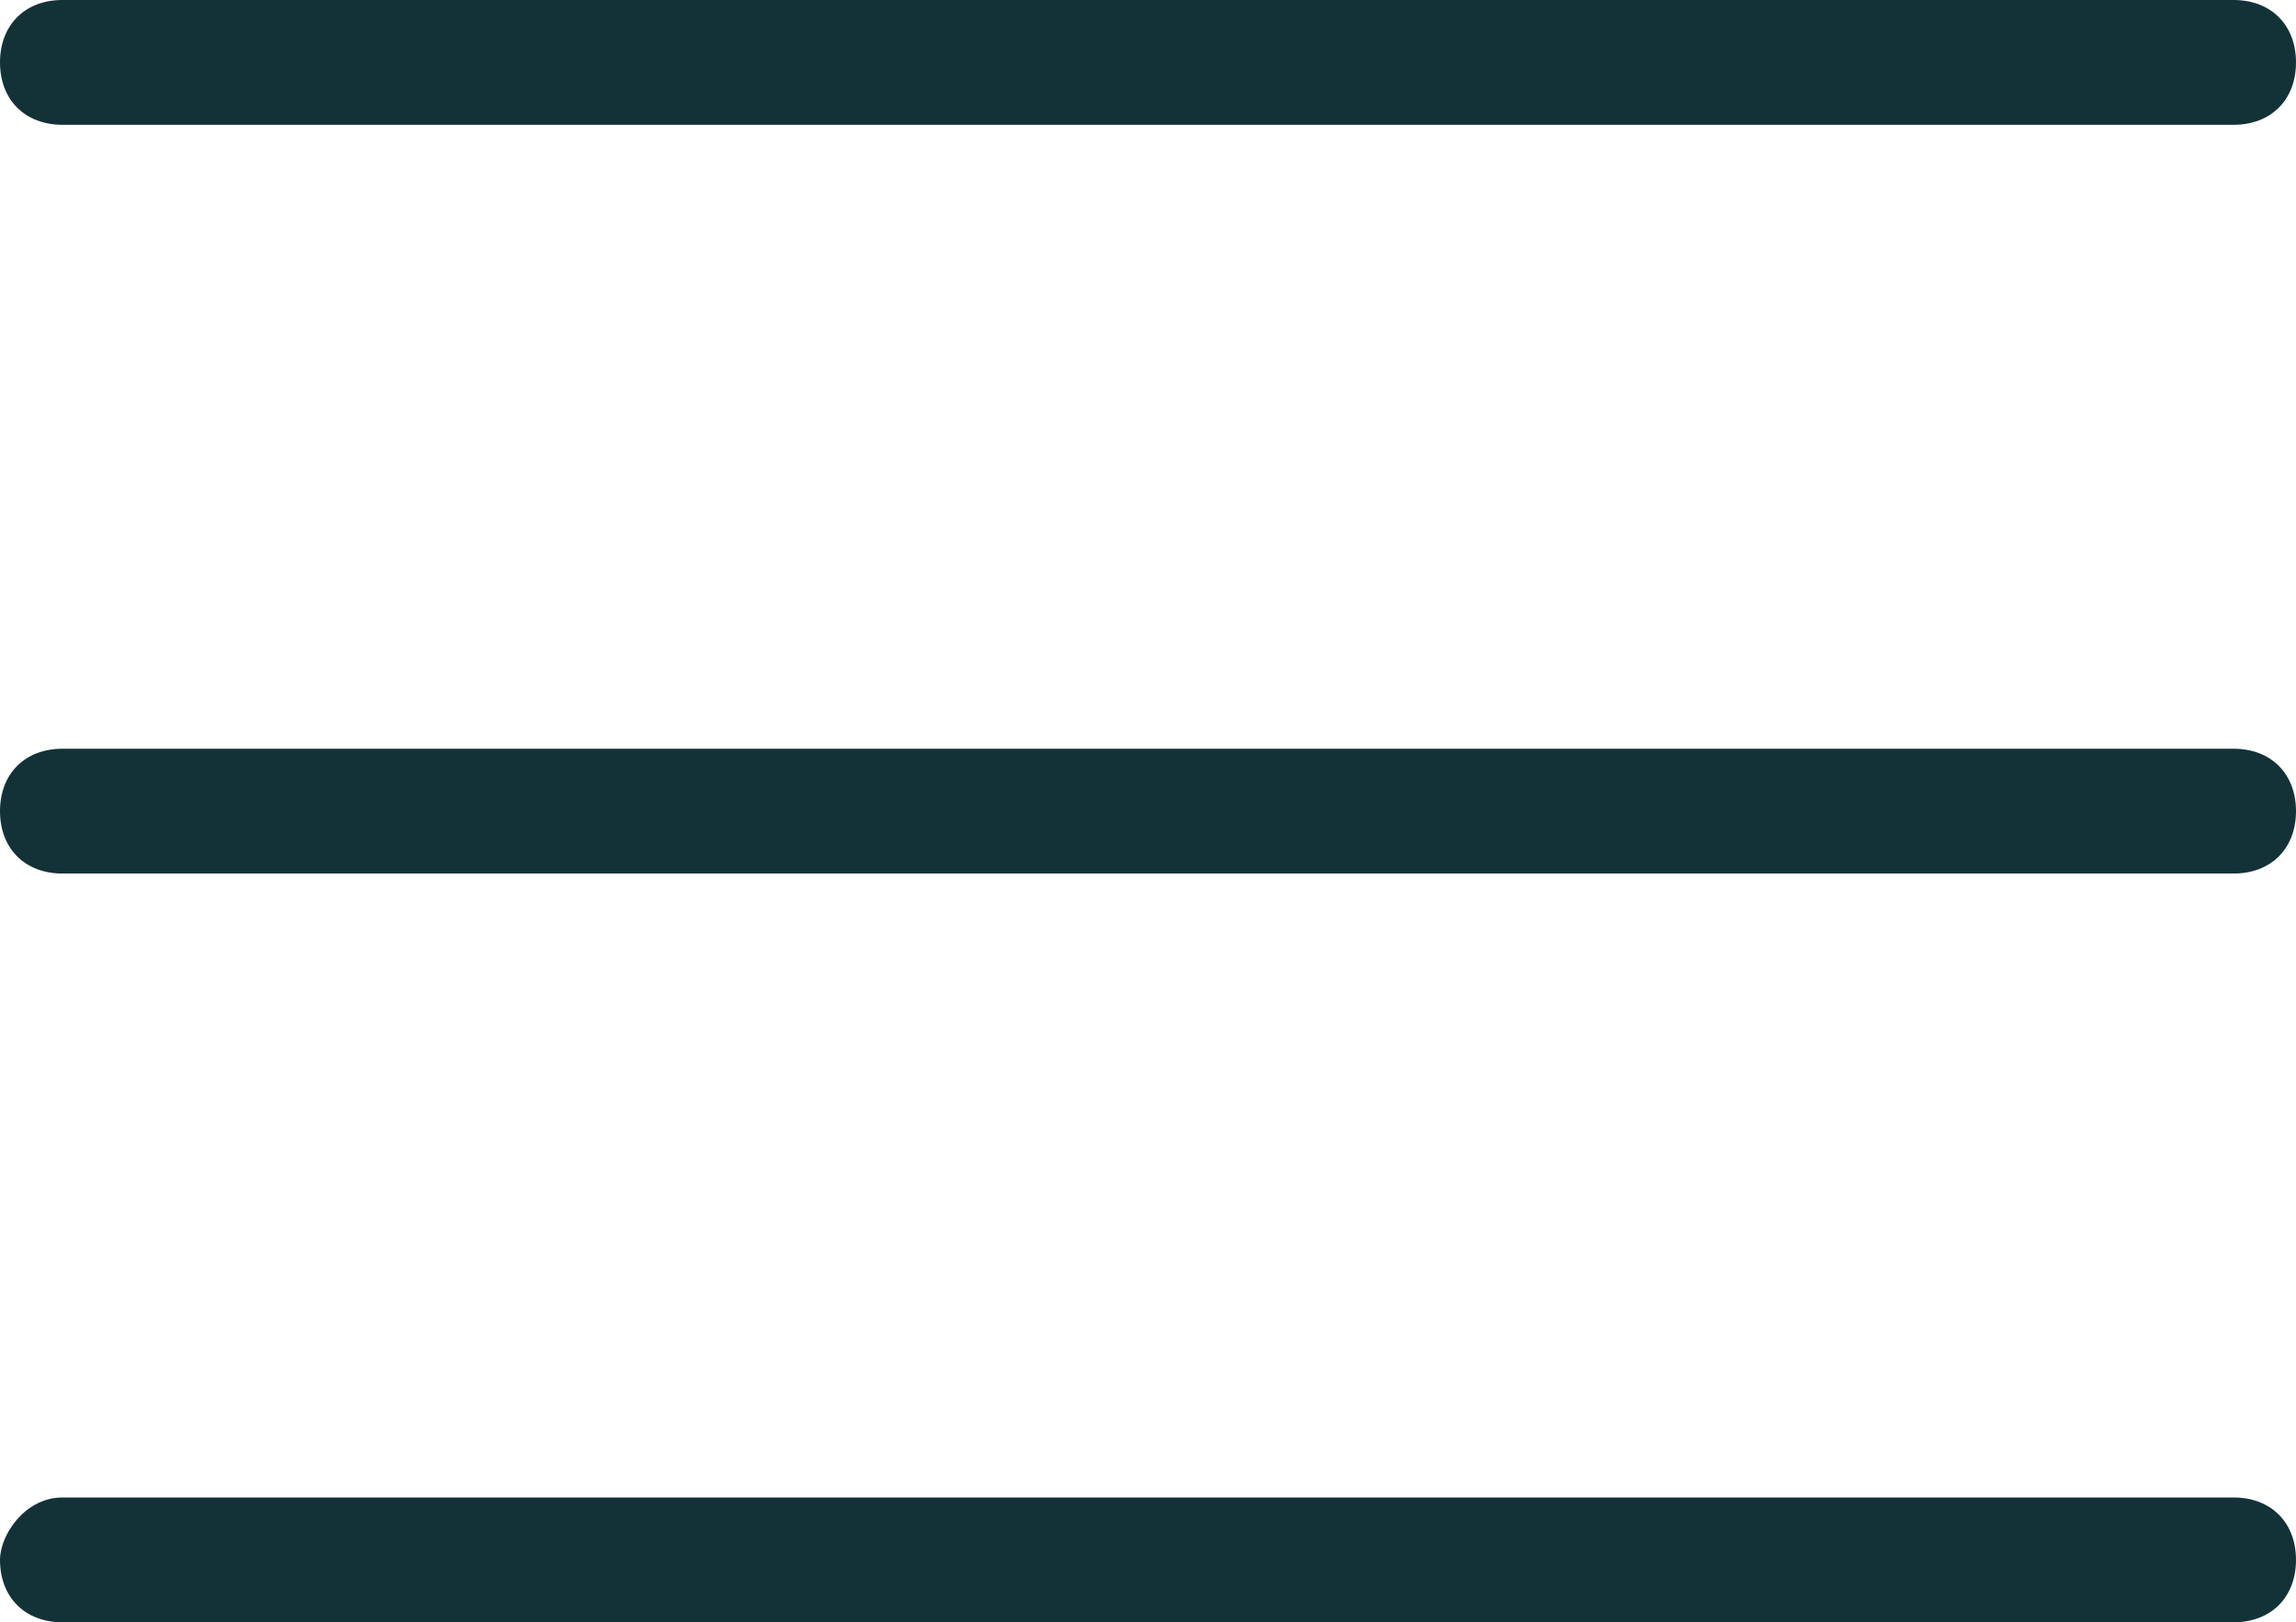
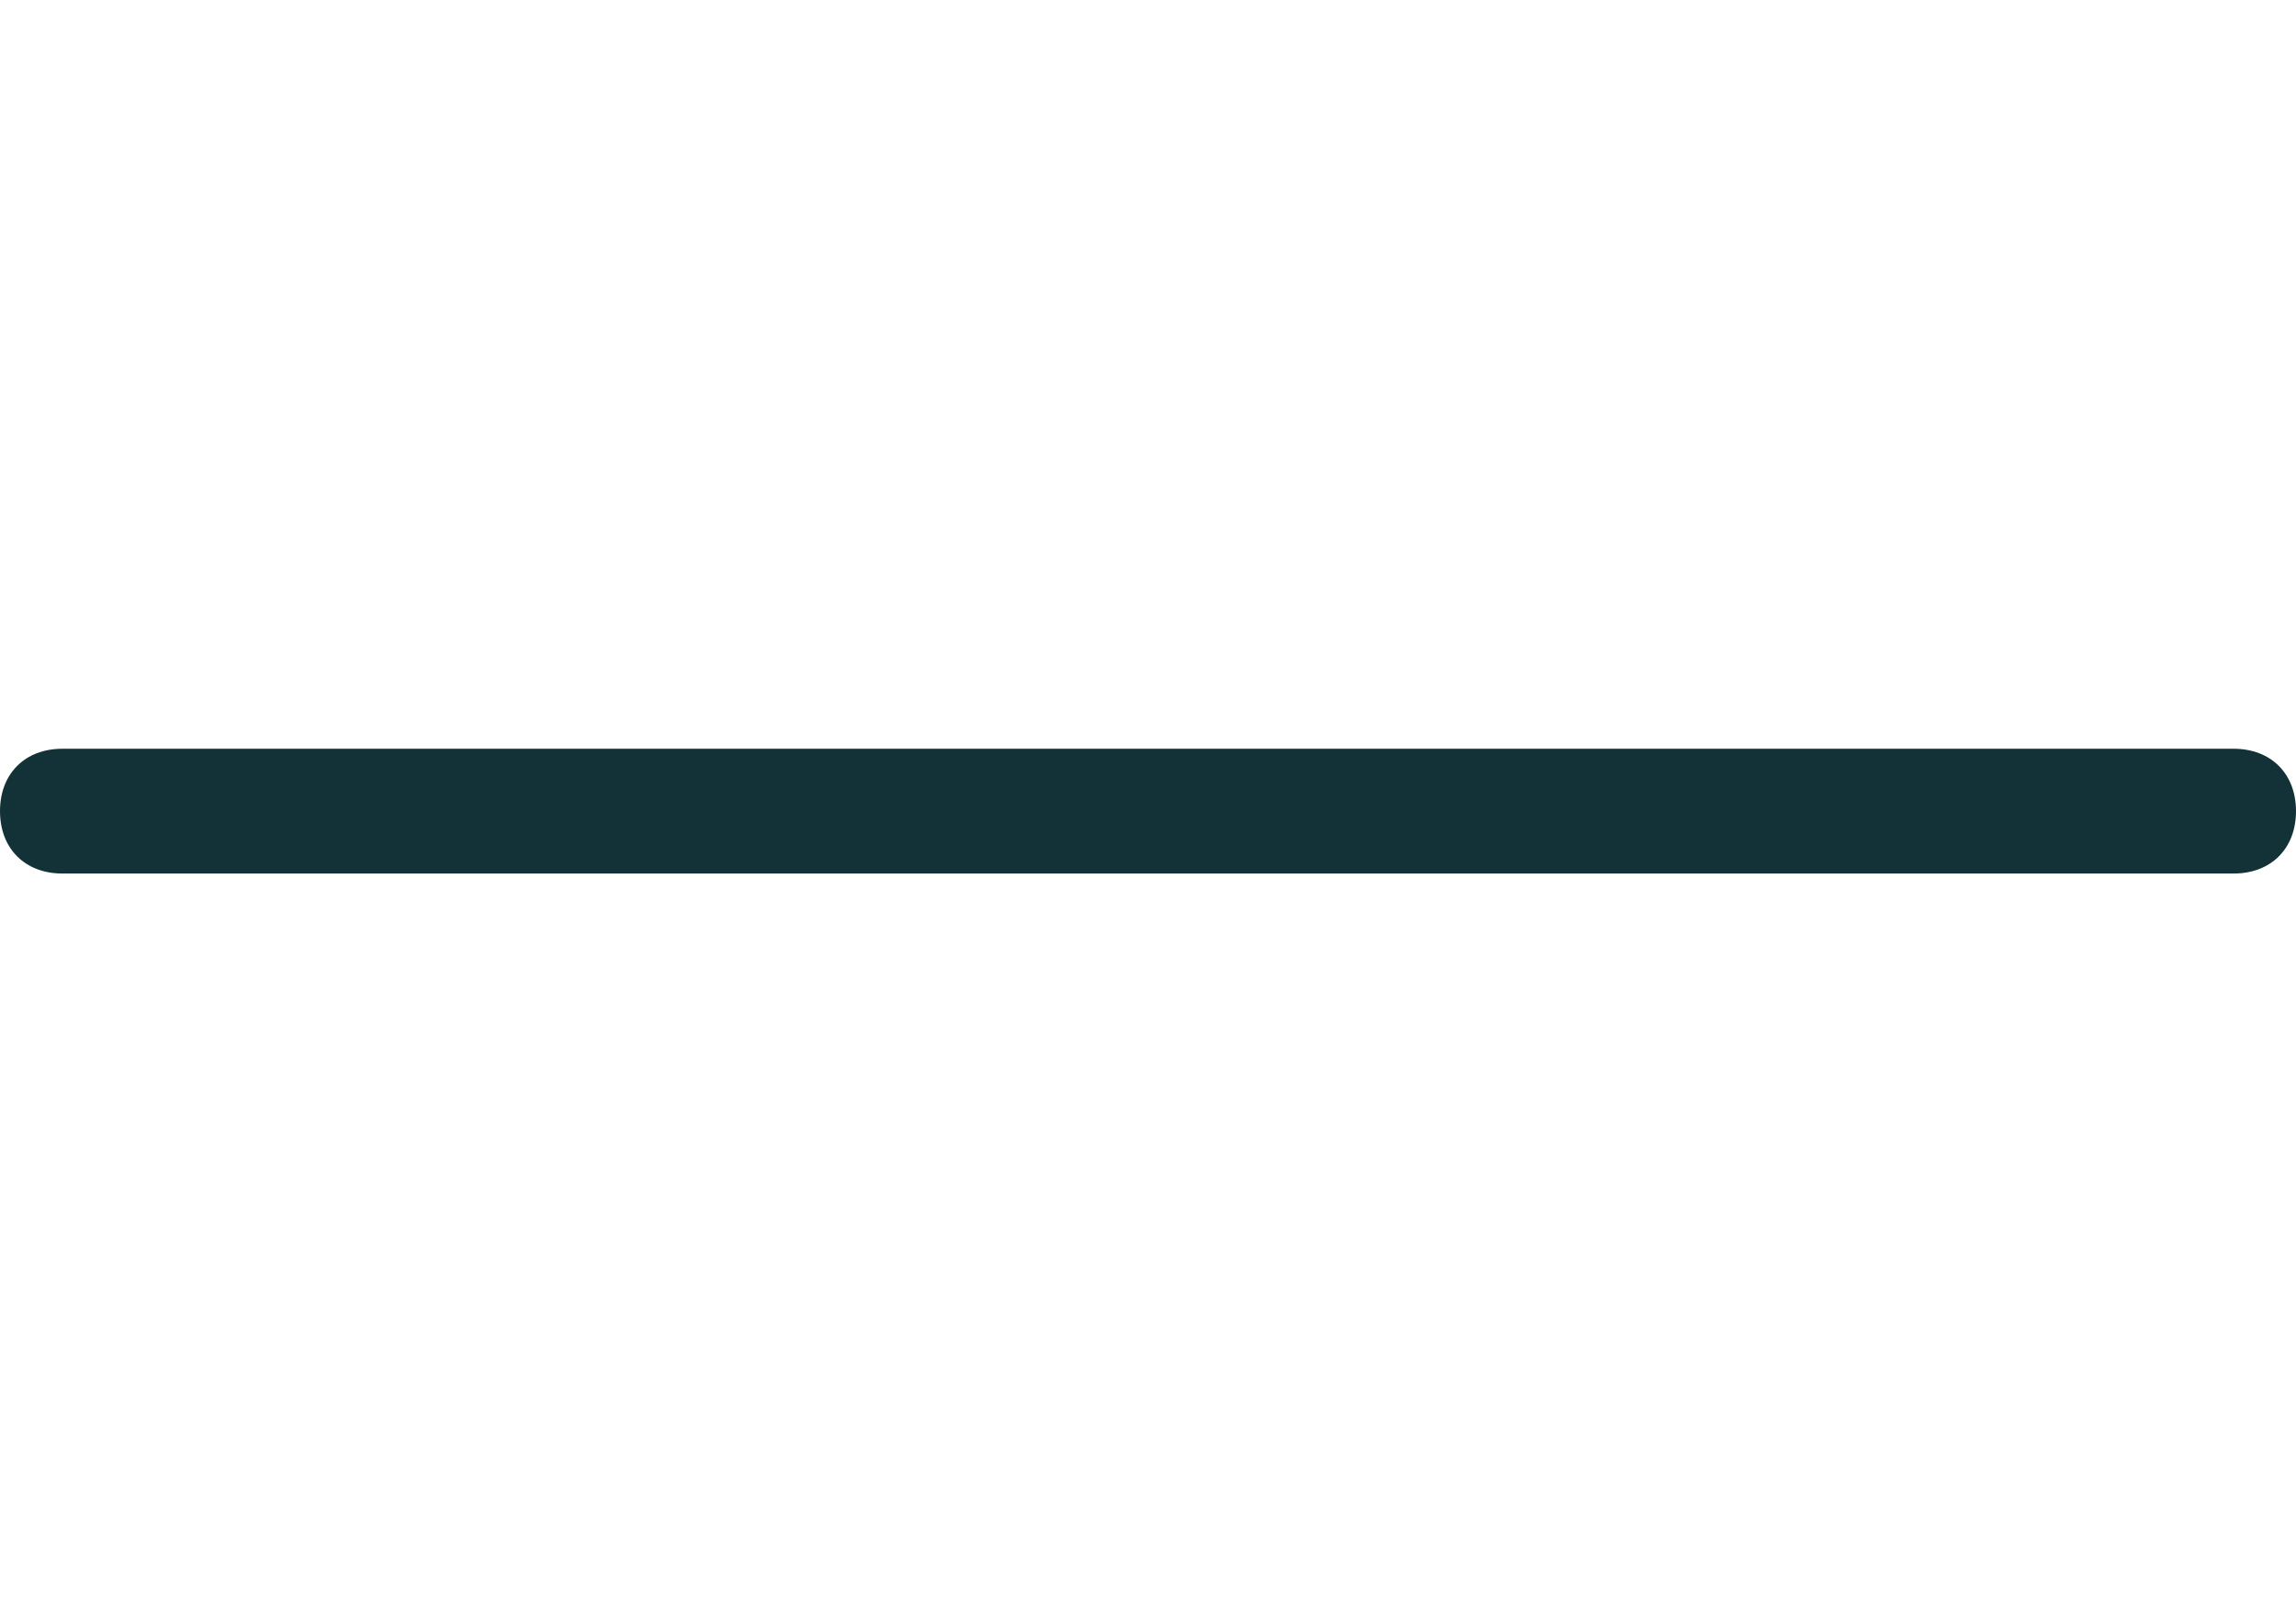
<svg xmlns="http://www.w3.org/2000/svg" version="1.1" id="Layer_1" x="0px" y="0px" viewBox="0 0 18.4 13" style="enable-background:new 0 0 18.4 13;" xml:space="preserve">
  <style type="text/css">
	.st0{fill:#133237;}
</style>
  <g>
-     <path class="st0" d="M0,0.5C0,0.2,0.2,0,0.5,0h17.4c0.3,0,0.5,0.2,0.5,0.5S18.2,1,17.9,1H0.5C0.2,1,0,0.8,0,0.5z" />
    <path class="st0" d="M0,6.5C0,6.2,0.2,6,0.5,6h17.4c0.3,0,0.5,0.2,0.5,0.5S18.2,7,17.9,7H0.5C0.2,7,0,6.8,0,6.5z" />
-     <path class="st0" d="M0,12.5C0,12.3,0.2,12,0.5,12h17.4c0.3,0,0.5,0.2,0.5,0.5S18.2,13,17.9,13H0.5C0.2,13,0,12.8,0,12.5z" />
  </g>
</svg>